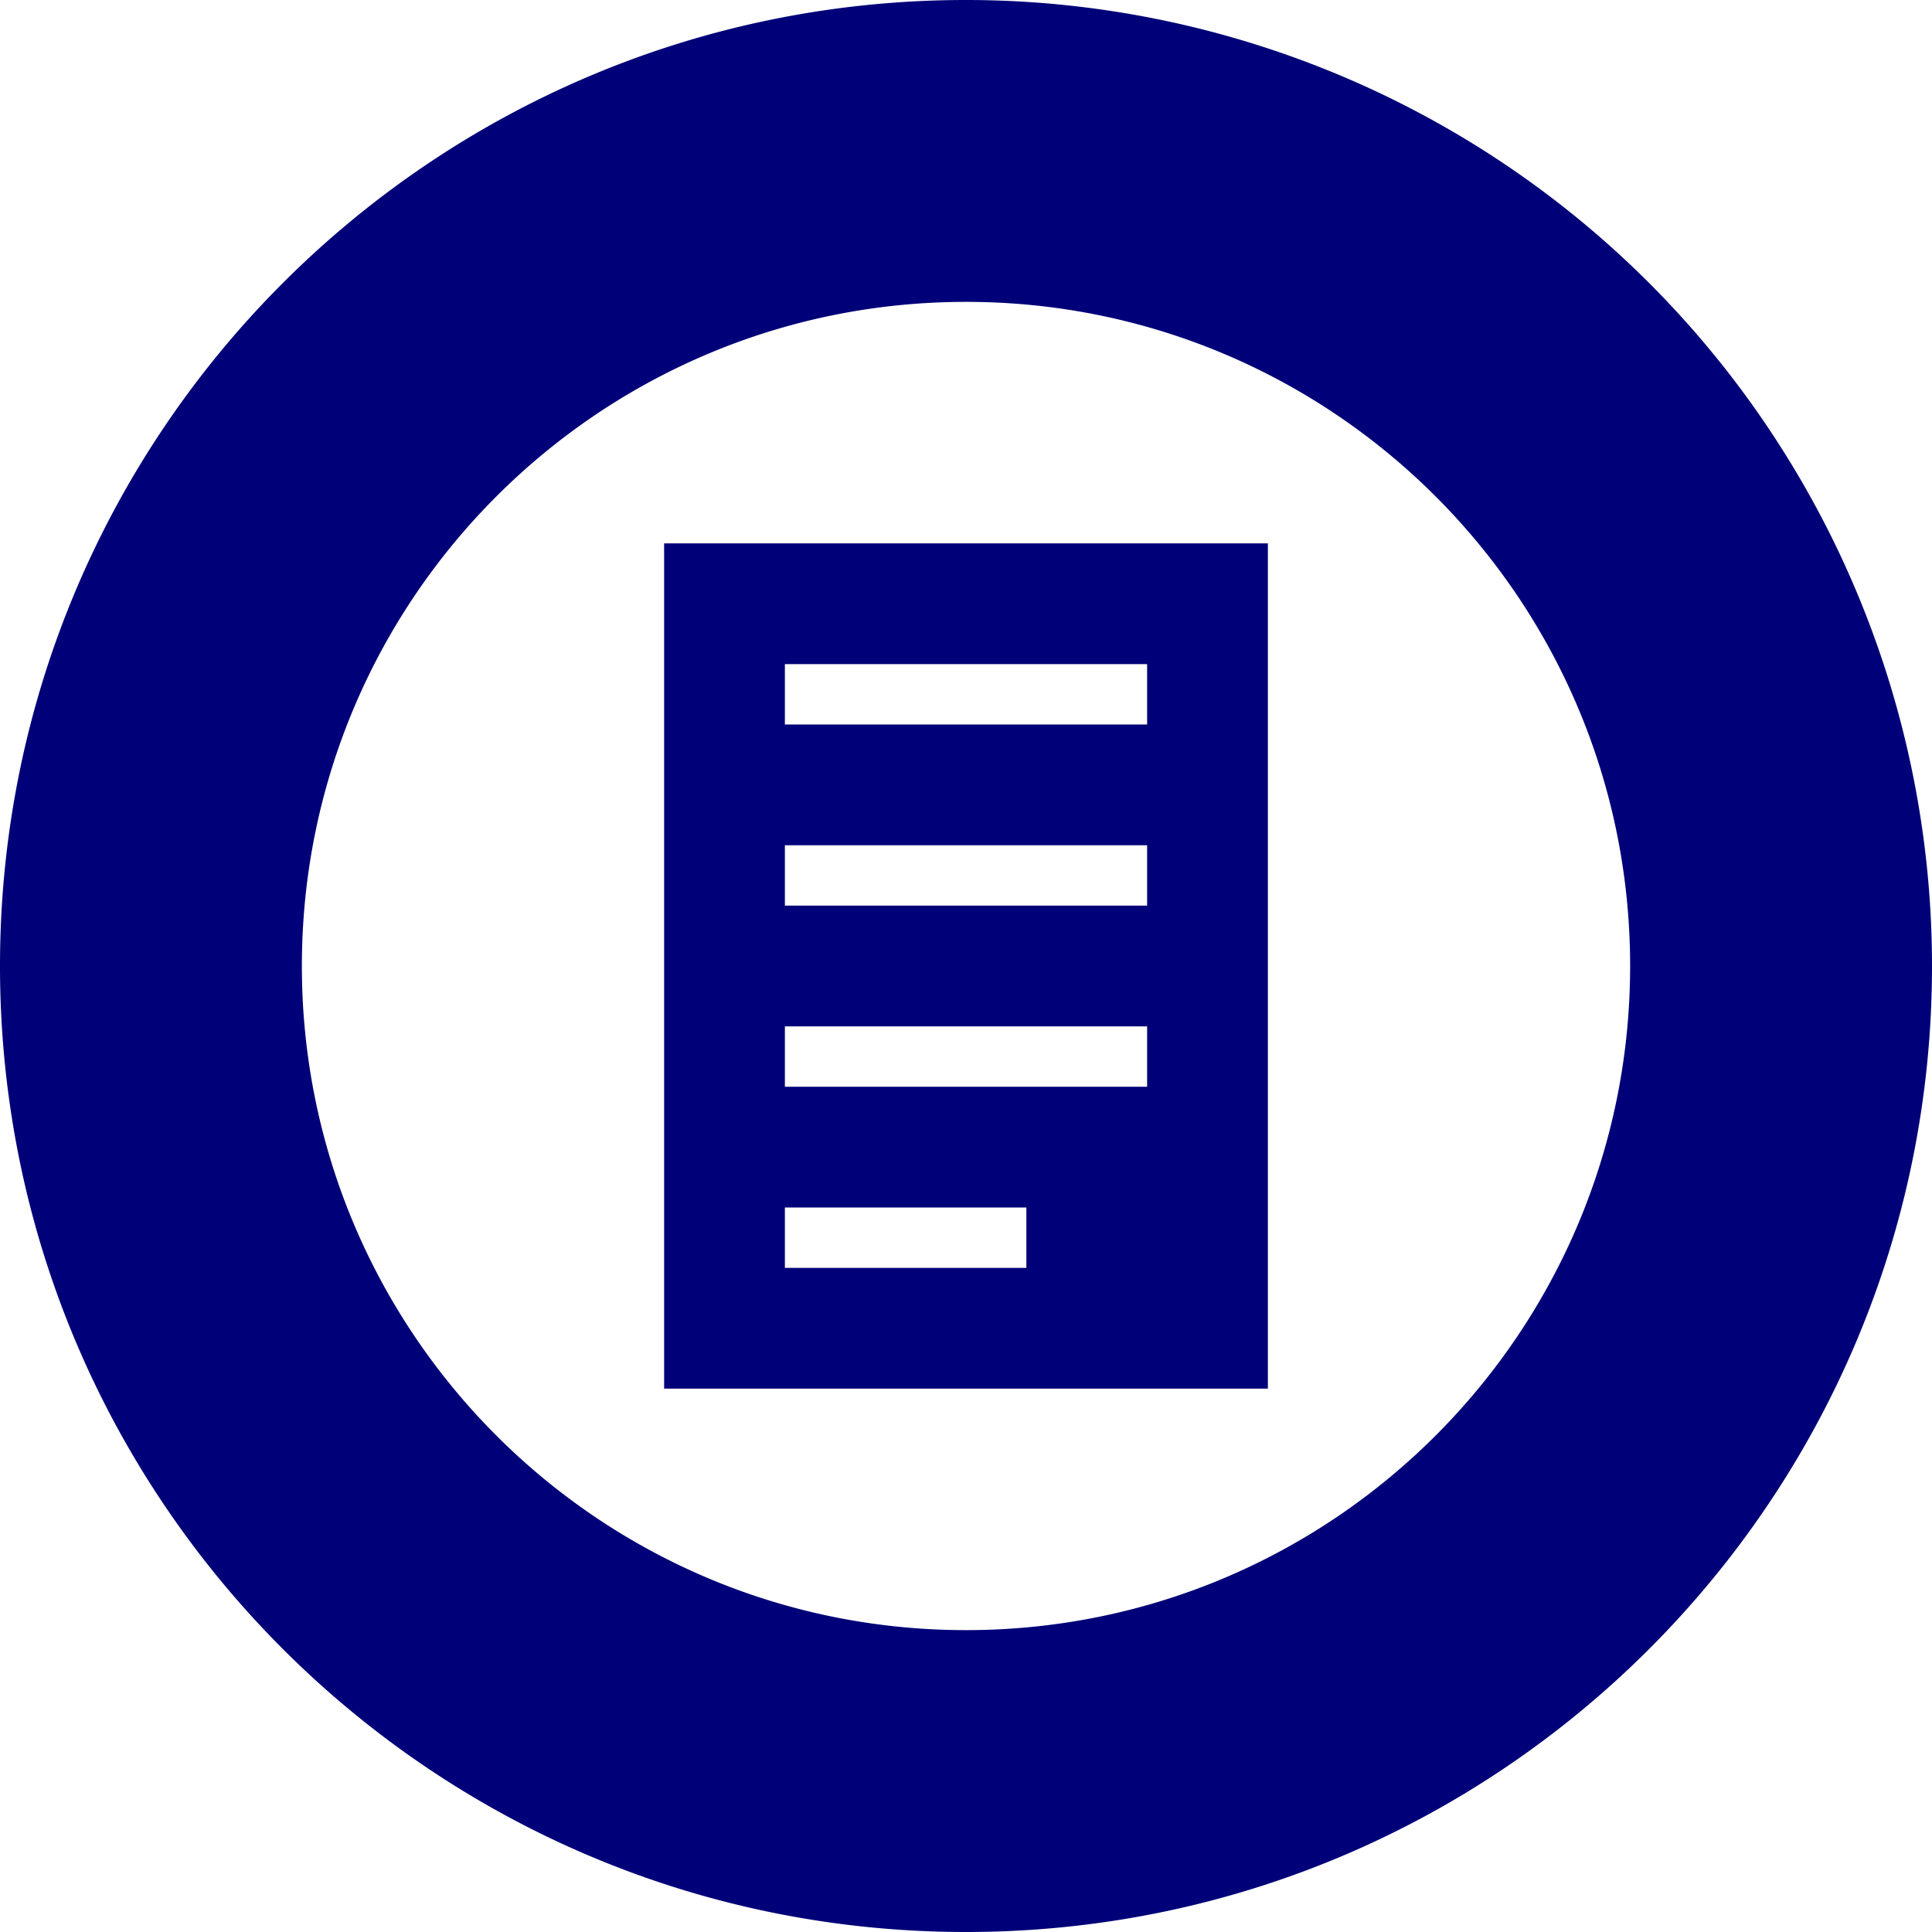
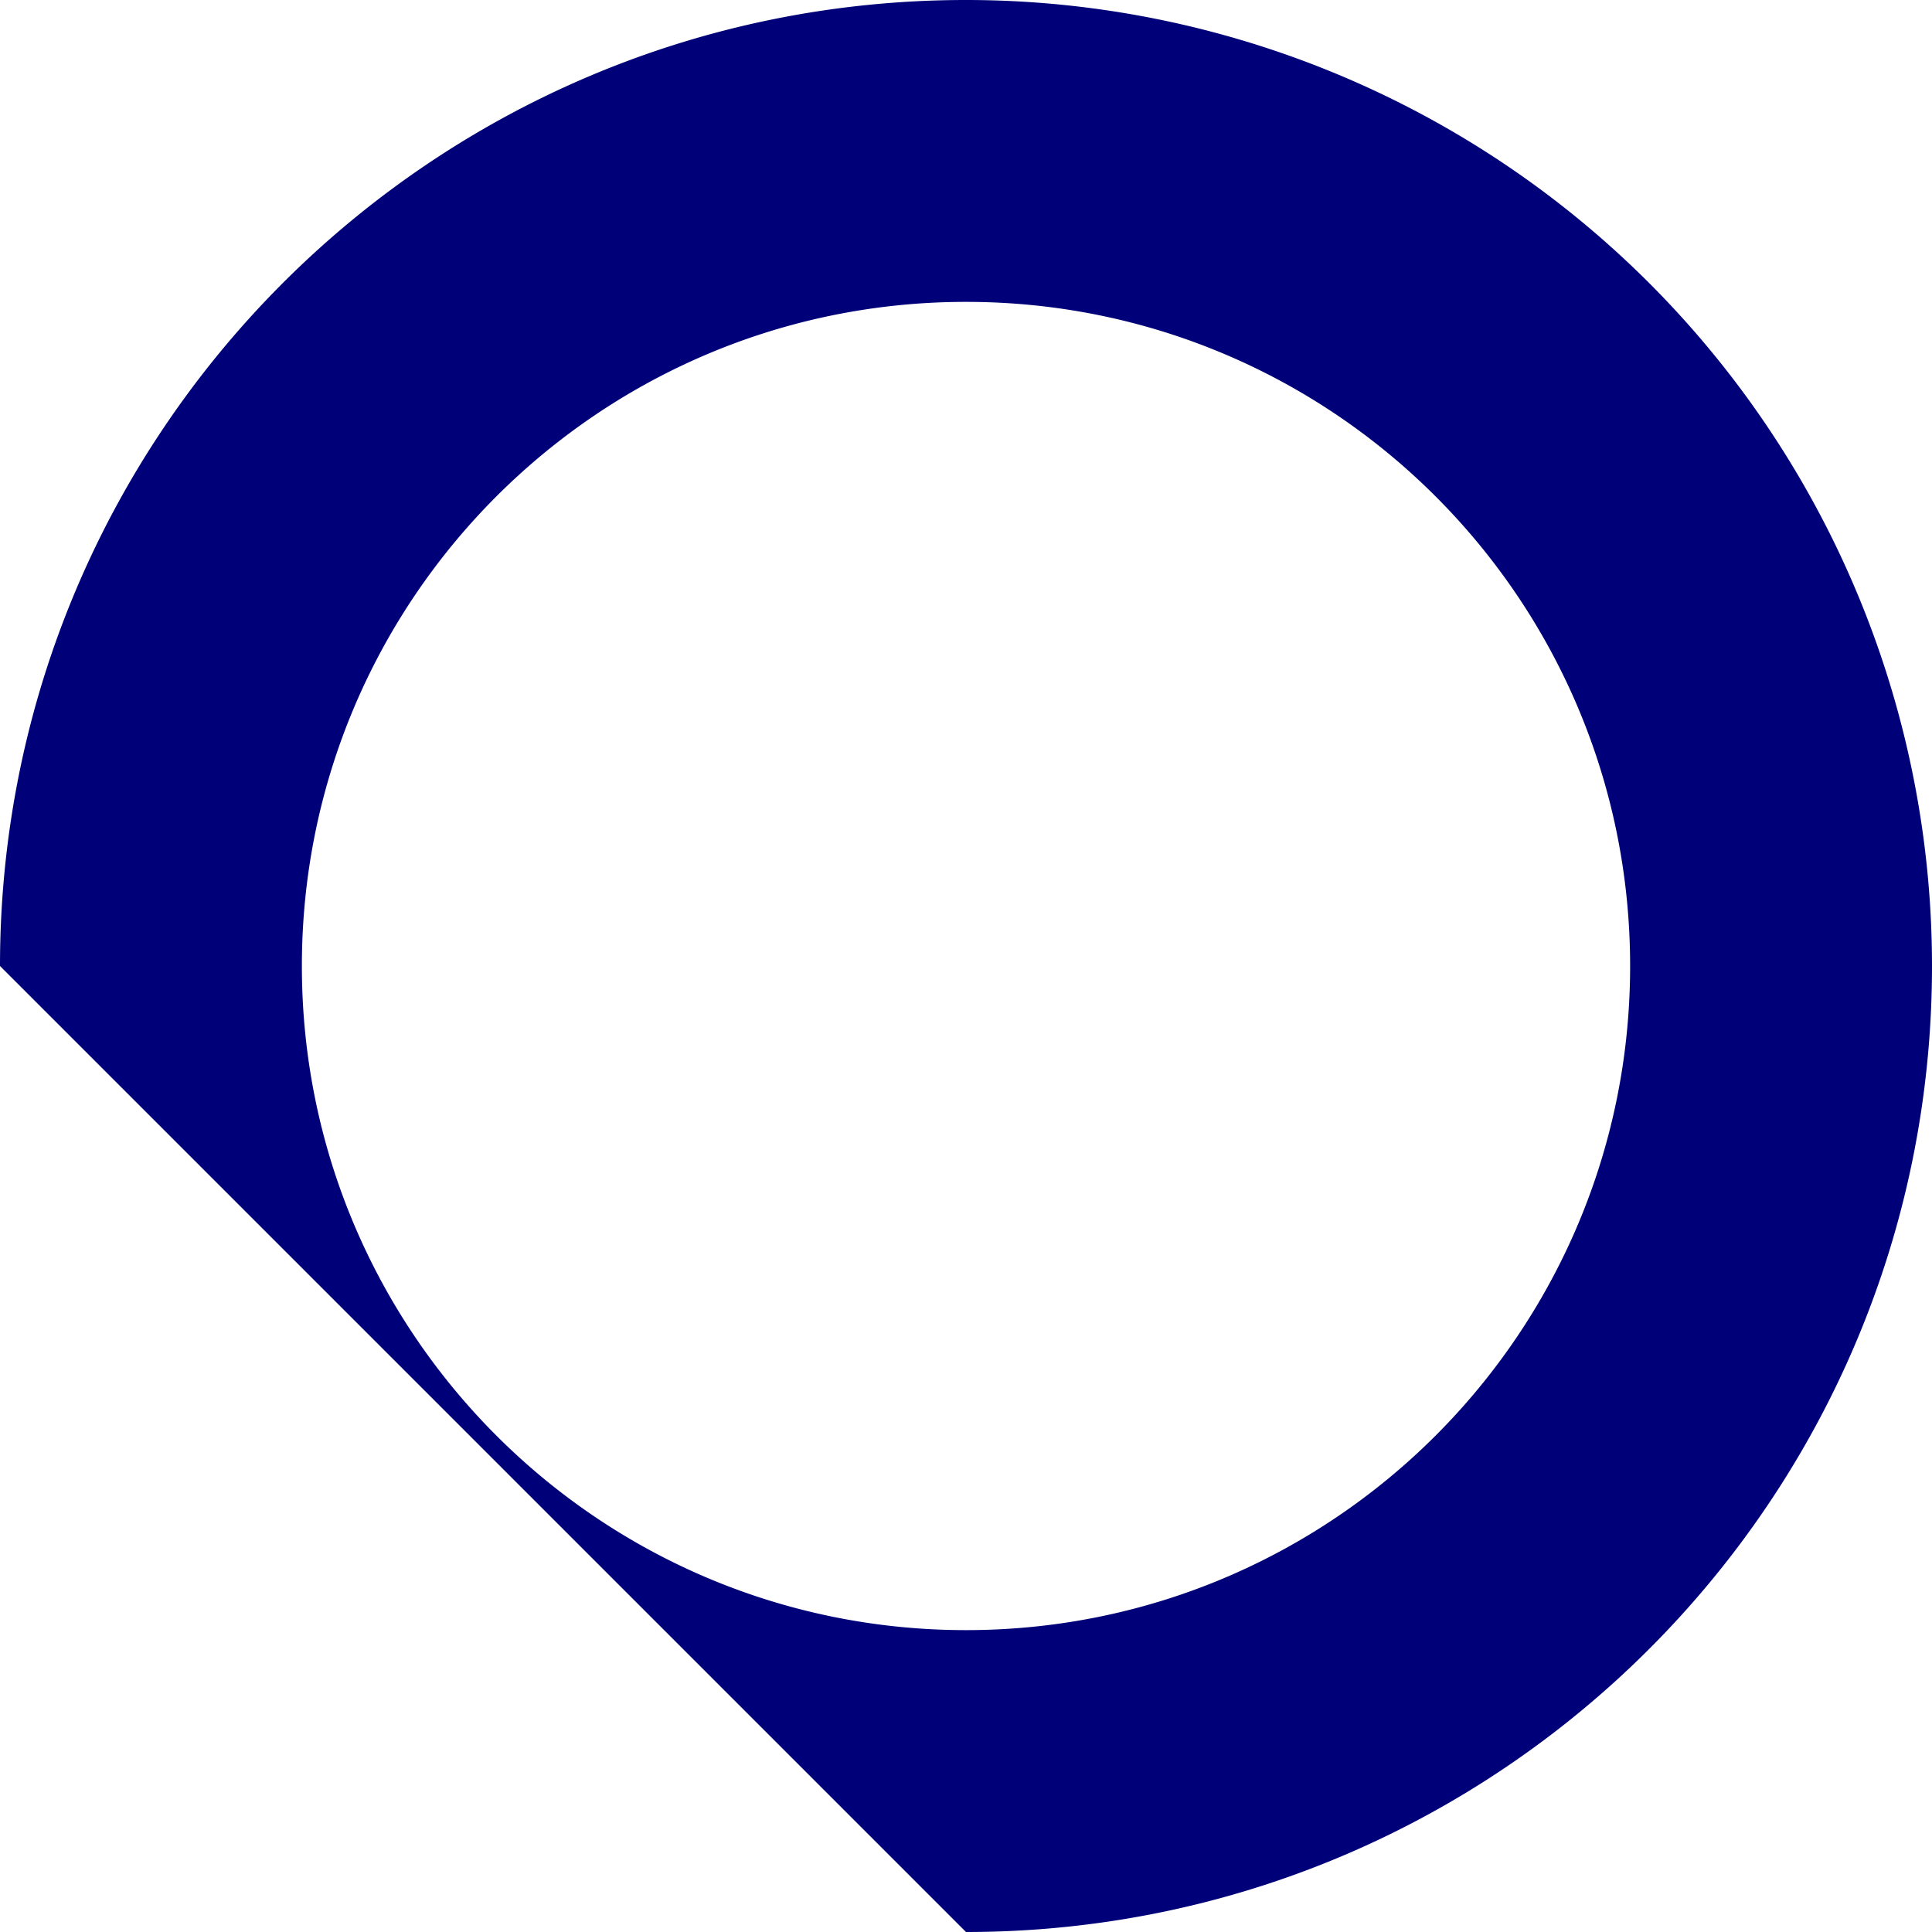
<svg xmlns="http://www.w3.org/2000/svg" width="32" height="32" fill="none">
-   <path fill-rule="evenodd" clip-rule="evenodd" d="M0 16C0 7.163 7.163 0 16 0a16 16 0 0116 16c0 8.837-7.163 16-16 16S0 24.837 0 16zm16 11c6.075 0 11-4.925 11-11S22.075 5 16 5 5 9.925 5 16s4.925 11 11 11z" fill="#000078" />
-   <path fill-rule="evenodd" clip-rule="evenodd" d="M11 9h10v14H11V9zm8 2h-6v1h6v-1zm0 3h-6v1h6v-1zm0 3h-6v1h6v-1zm-2 3h-4v1h4v-1z" fill="#000078" />
+   <path fill-rule="evenodd" clip-rule="evenodd" d="M0 16C0 7.163 7.163 0 16 0a16 16 0 0116 16c0 8.837-7.163 16-16 16zm16 11c6.075 0 11-4.925 11-11S22.075 5 16 5 5 9.925 5 16s4.925 11 11 11z" fill="#000078" />
</svg>